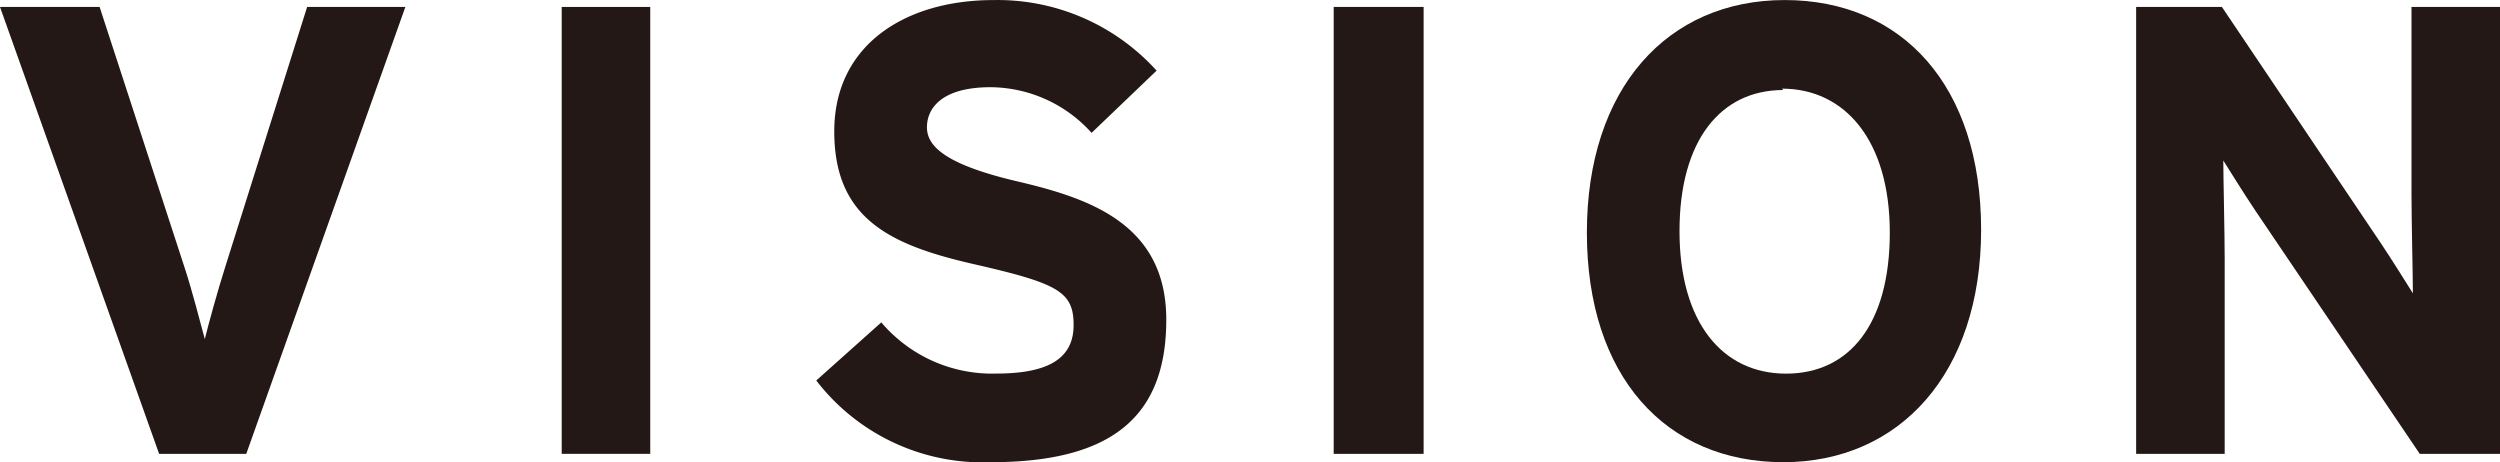
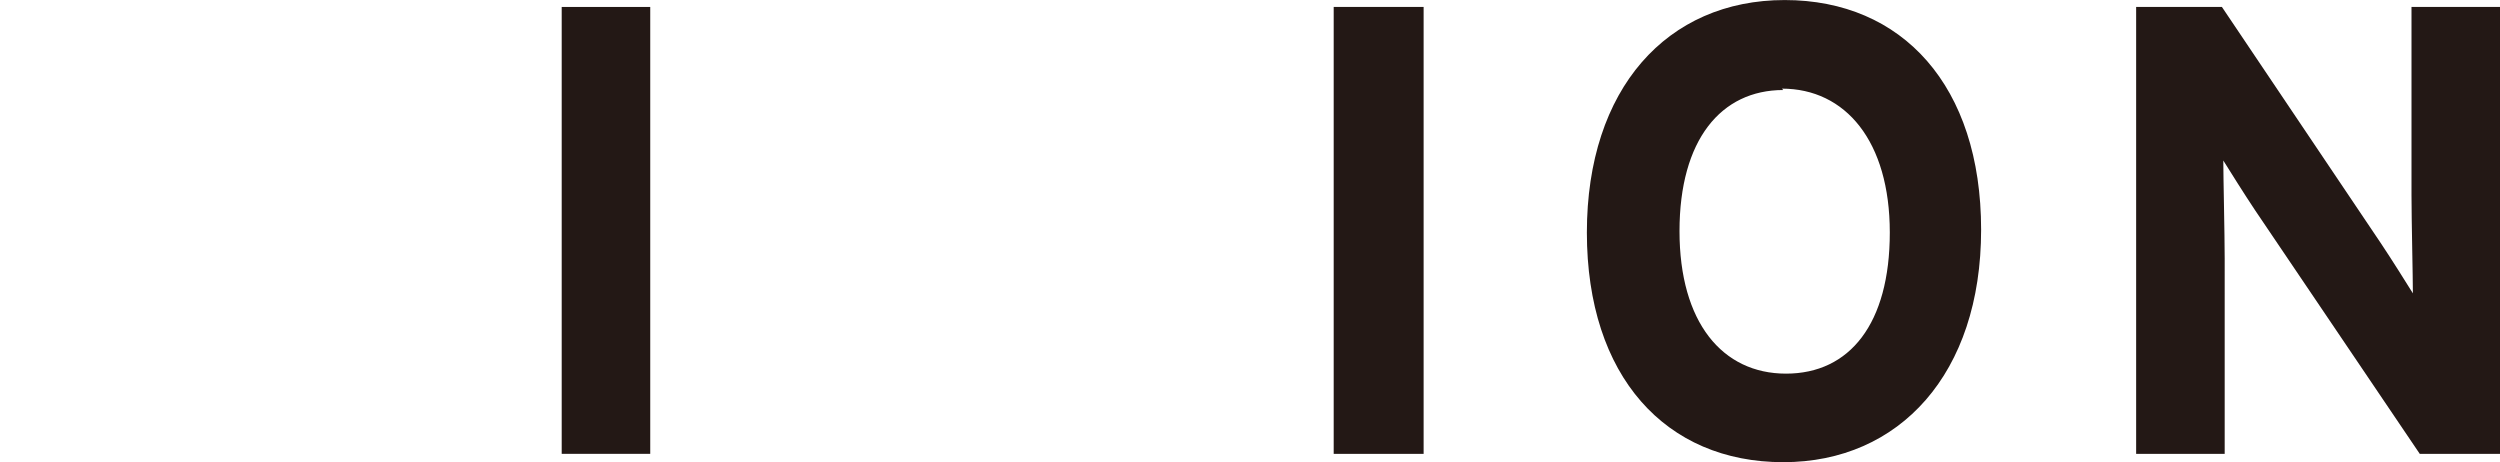
<svg xmlns="http://www.w3.org/2000/svg" width="108.194" height="20" viewBox="0 0 108.194 20">
  <defs>
    <style>.a{fill:#231815;}</style>
  </defs>
  <g transform="translate(54.097 10)">
    <g transform="translate(-54.097 -10)">
-       <path class="a" d="M10.658,19.84H6.886L0,.5H4.311L7.963,11.7c.359,1.078.718,2.515.9,3.173.18-.718.539-2.036.9-3.173L13.292.5h4.251Z" transform="translate(0 -0.199)" />
      <path class="a" d="M40.6,19.84V.5h3.832V19.84Z" transform="translate(-16.291 -0.199)" />
-       <path class="a" d="M66.544,20A9.081,9.081,0,0,1,59,16.464l2.814-2.515a6.287,6.287,0,0,0,4.97,2.215c2.275,0,3.353-.659,3.353-2.1s-.659-1.8-4.311-2.634-6.047-1.976-6.047-5.748S62.892,0,66.664,0a9.281,9.281,0,0,1,7.065,3.054L70.915,5.747a5.928,5.928,0,0,0-4.371-1.976c-2.1,0-2.754.9-2.754,1.736s.838,1.617,3.892,2.335,6.466,1.8,6.466,5.987S71.813,20,66.544,20Z" transform="translate(-23.674 0.003)" />
      <path class="a" d="M96.4,19.84V.5h3.892V19.84Z" transform="translate(-38.681 -0.199)" />
      <path class="a" d="M123.2,20c-5.089,0-8.5-3.712-8.5-9.939S118.173,0,123.262,0s8.5,3.712,8.5,9.939S128.232,20,123.2,20Zm0-16.106c-2.694,0-4.491,2.155-4.491,6.107s1.856,6.167,4.61,6.167,4.491-2.155,4.491-6.107-1.916-6.227-4.67-6.227Z" transform="translate(-46.024 0.002)" />
      <path class="a" d="M166.674,19.84,159.549,9.3c-.479-.718-1.078-1.676-1.377-2.155,0,.718.06,3.173.06,4.251V19.84H154.4V.5h3.712L165,10.739c.479.718,1.078,1.676,1.377,2.155,0-.718-.06-3.173-.06-4.251V.5h3.832V19.84Z" transform="translate(-61.953 -0.199)" />
    </g>
  </g>
</svg>